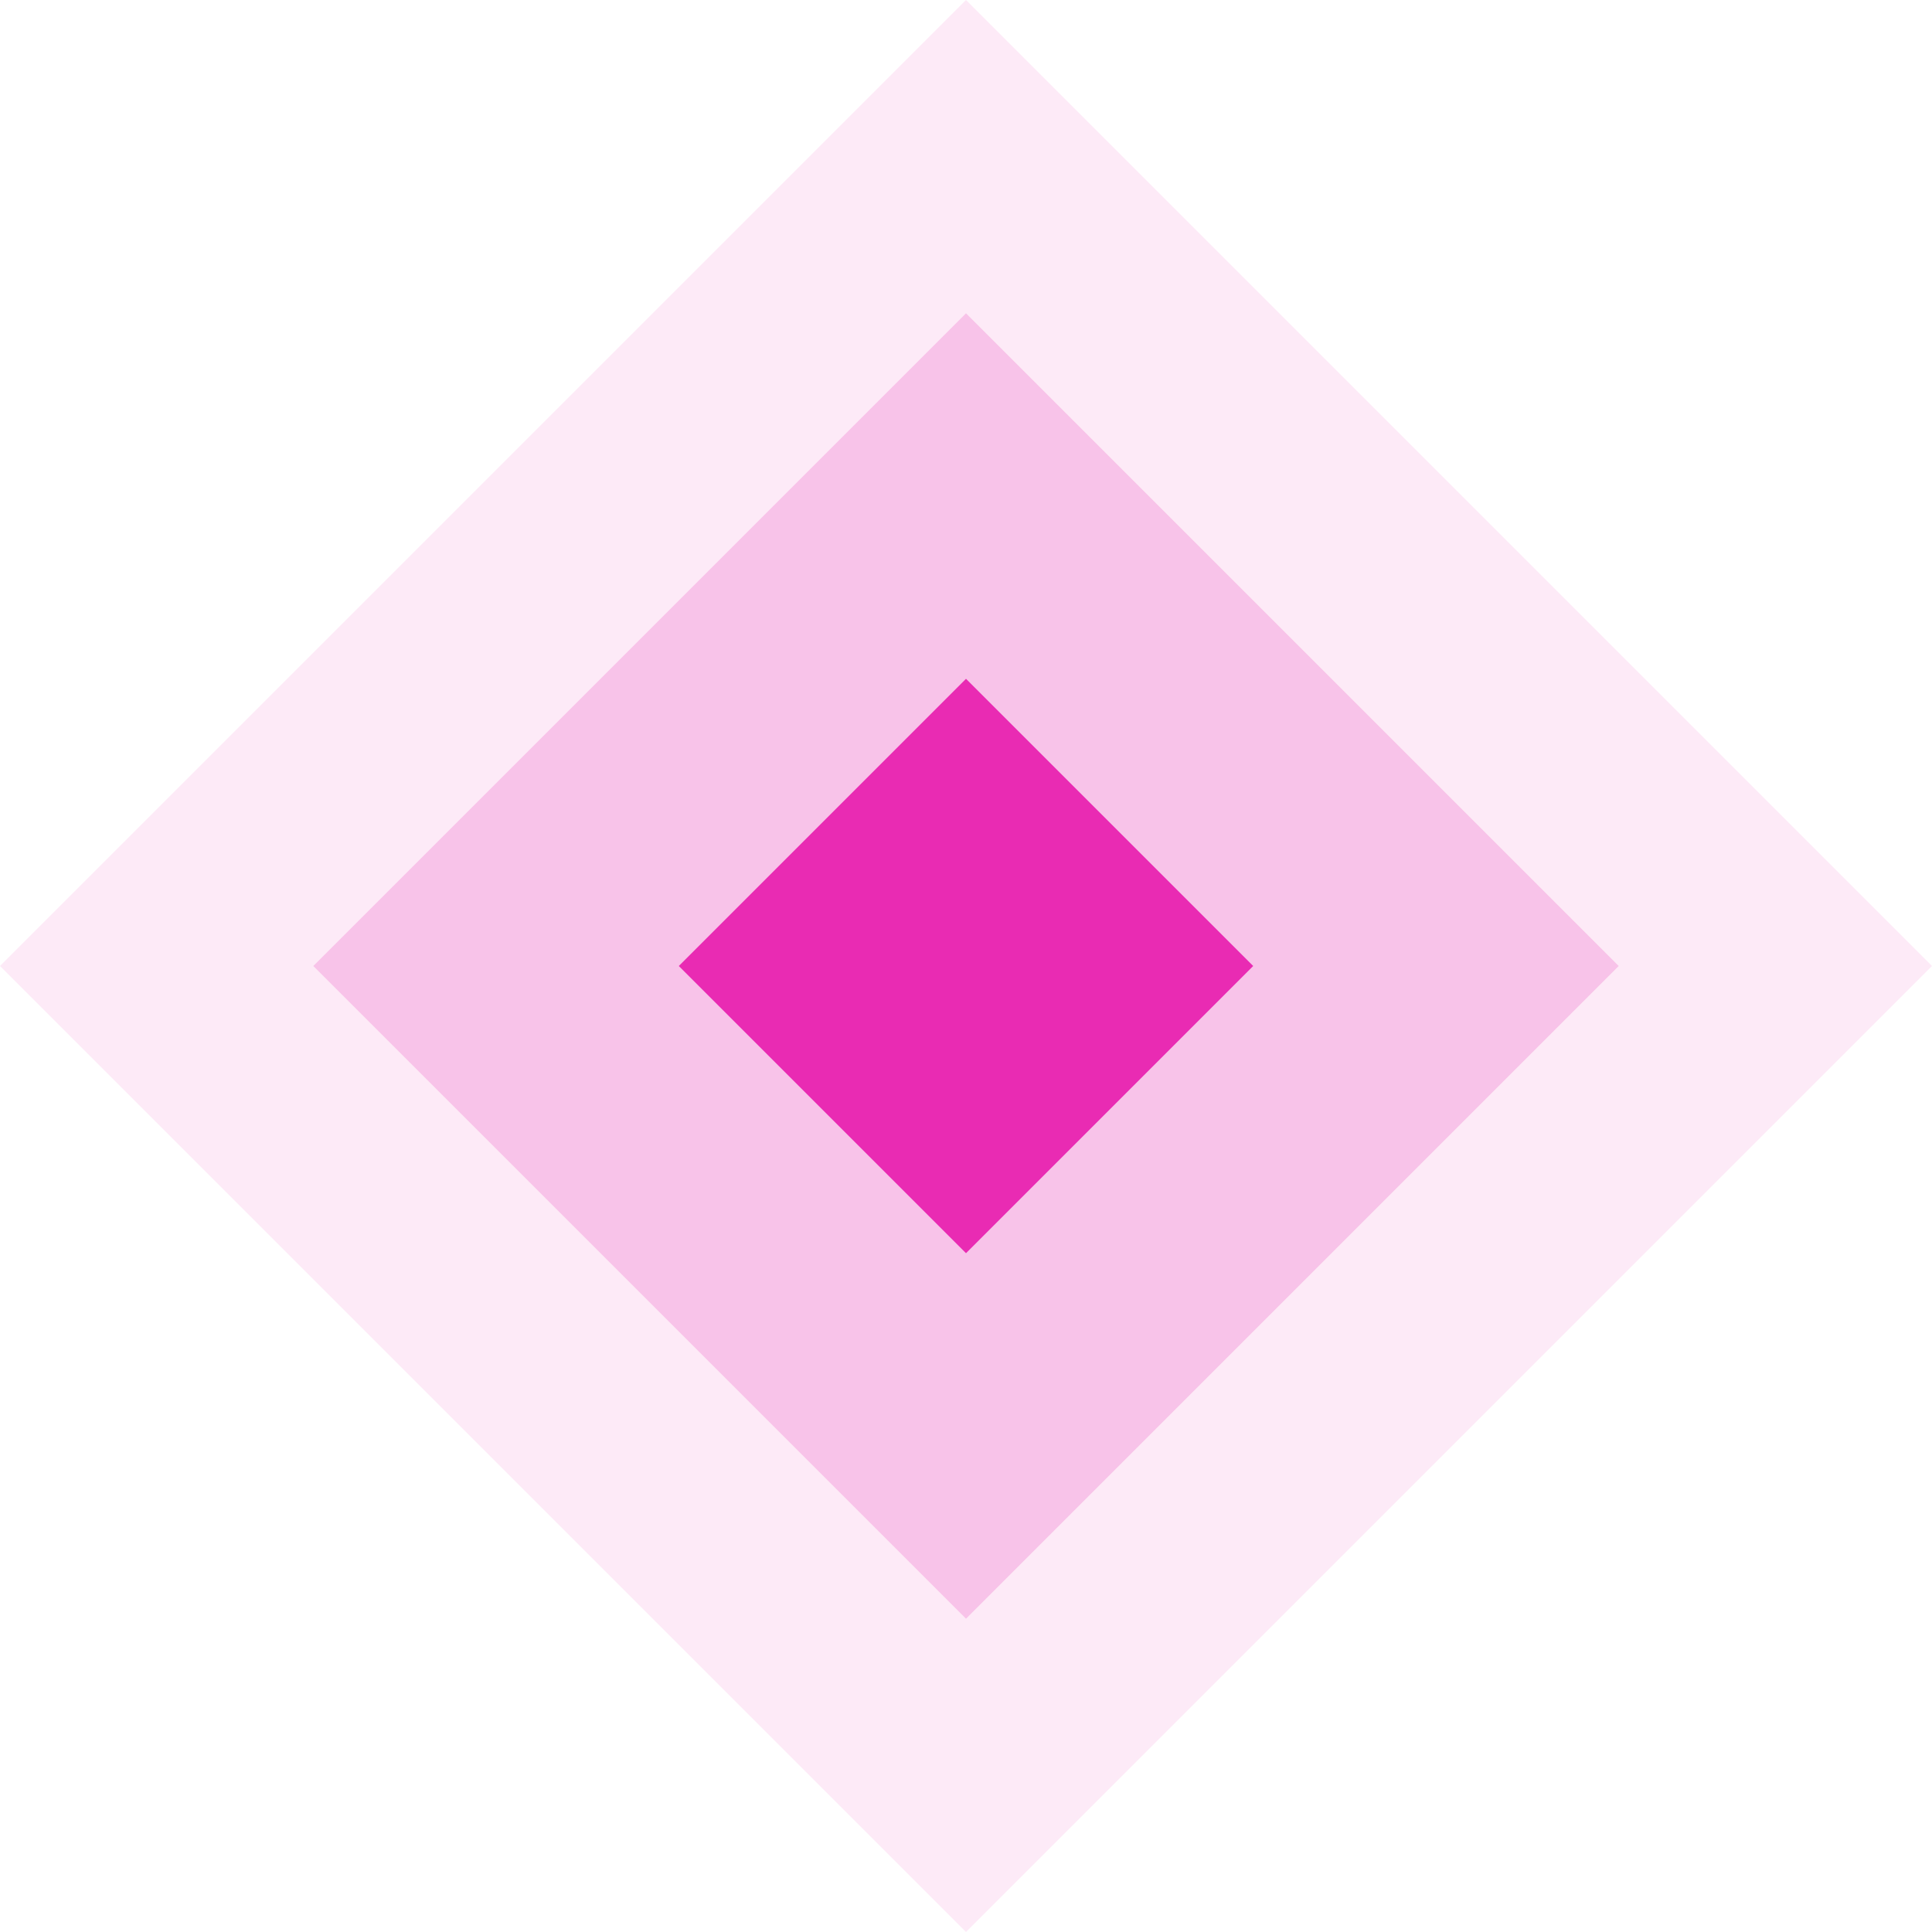
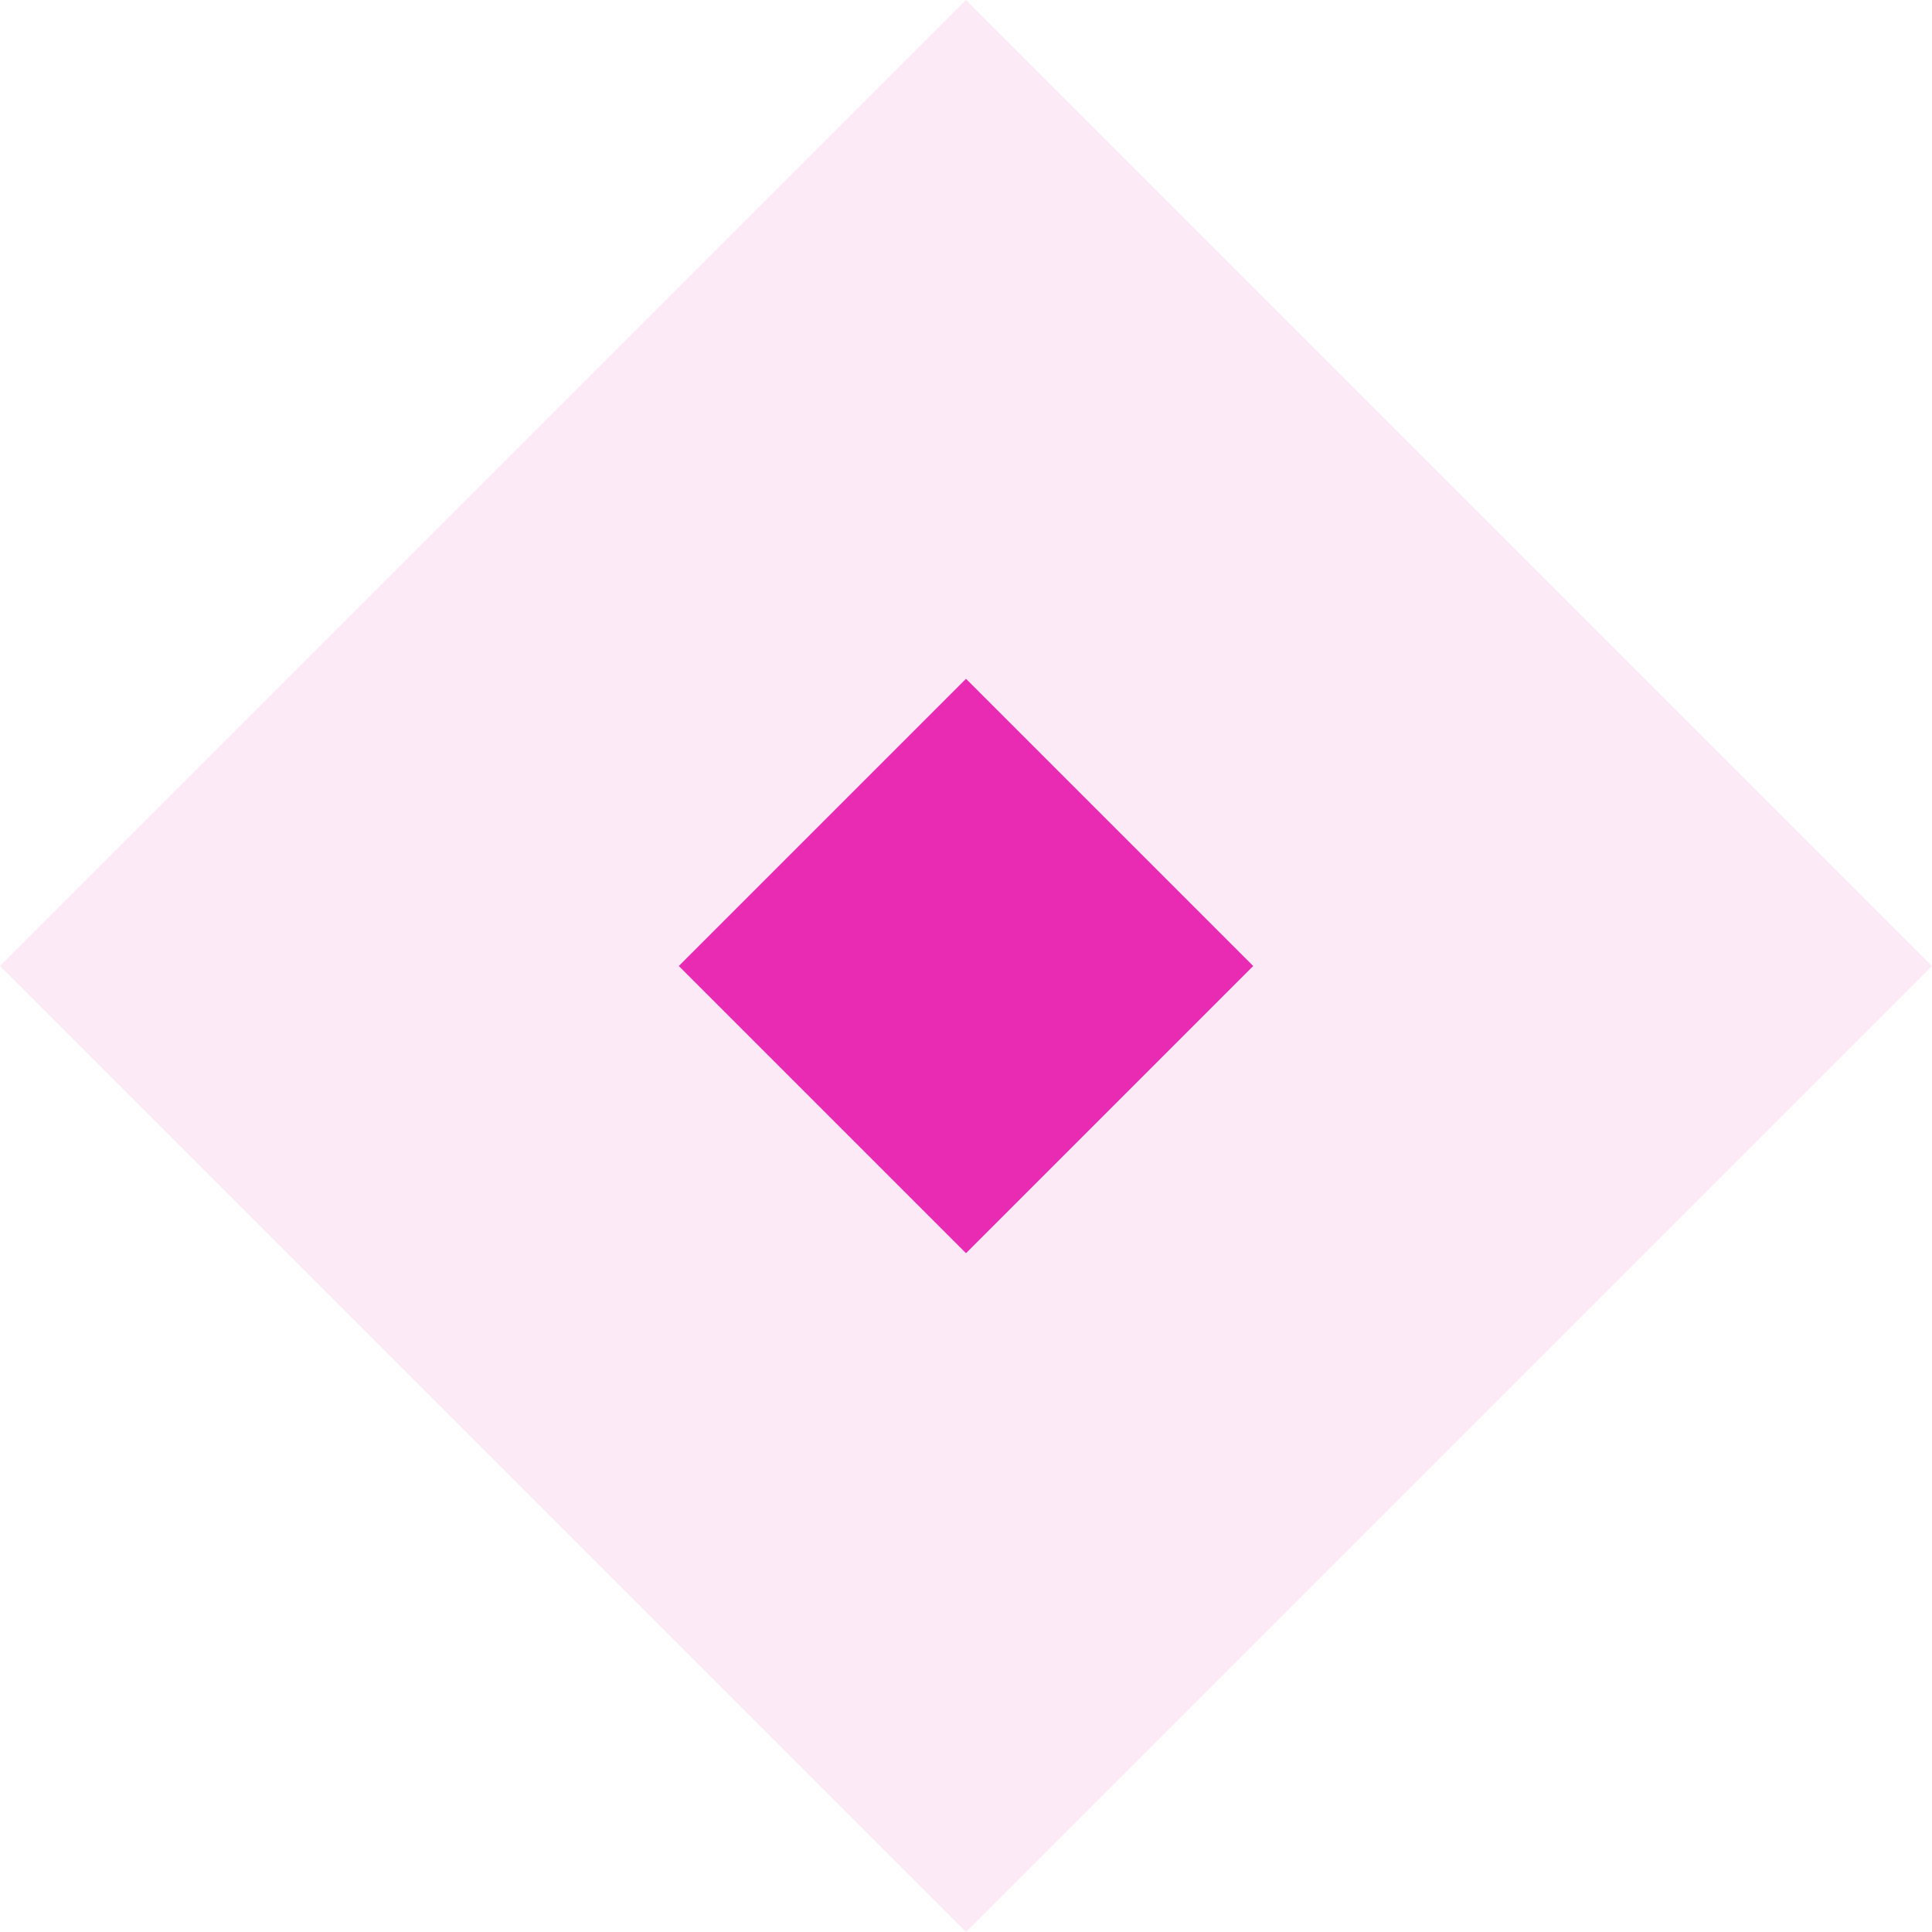
<svg xmlns="http://www.w3.org/2000/svg" width="37" height="37" viewBox="0 0 37 37" fill="none">
  <path opacity="0.1" d="M18.5 0L37 18.5L18.5 37L0 18.5L18.5 0Z" fill="#E92BB3" />
-   <path opacity="0.2" d="M18.5 6L31 18.5L18.5 31L6 18.5L18.5 6Z" fill="#E92BB3" />
  <path d="M18.5 13L24 18.5L18.5 24L13 18.5L18.5 13Z" fill="#E92BB3" />
</svg>